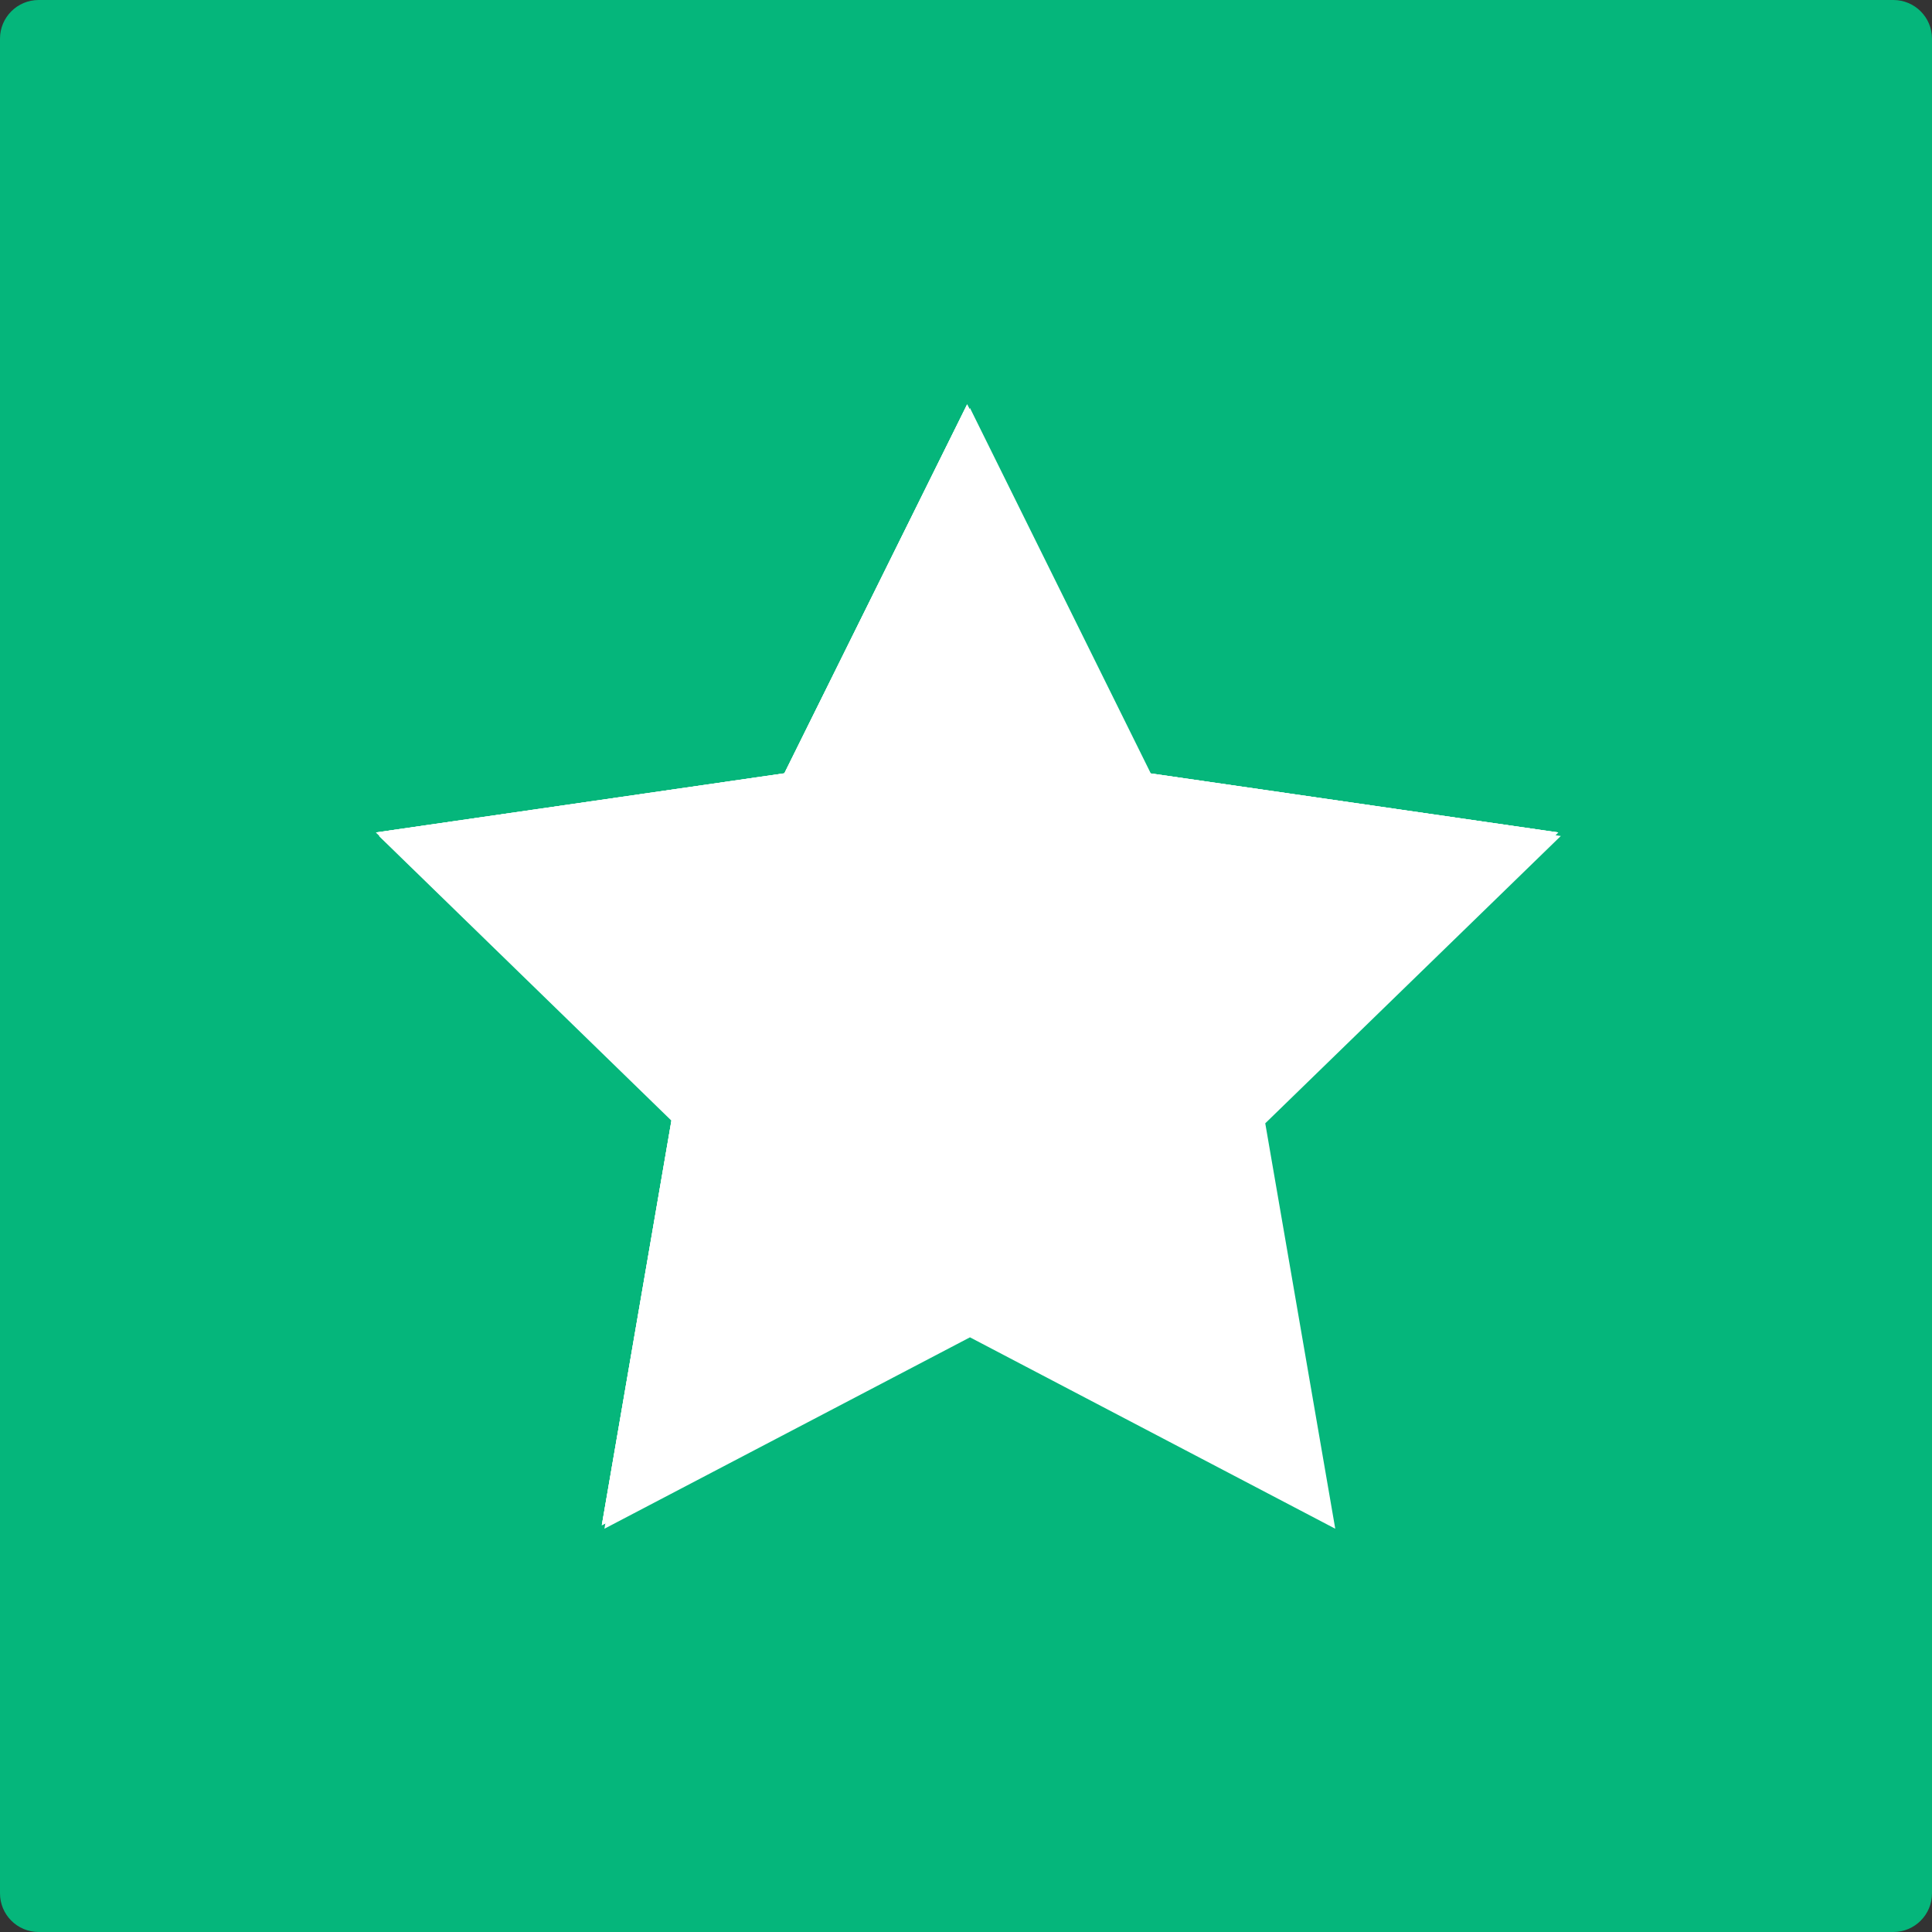
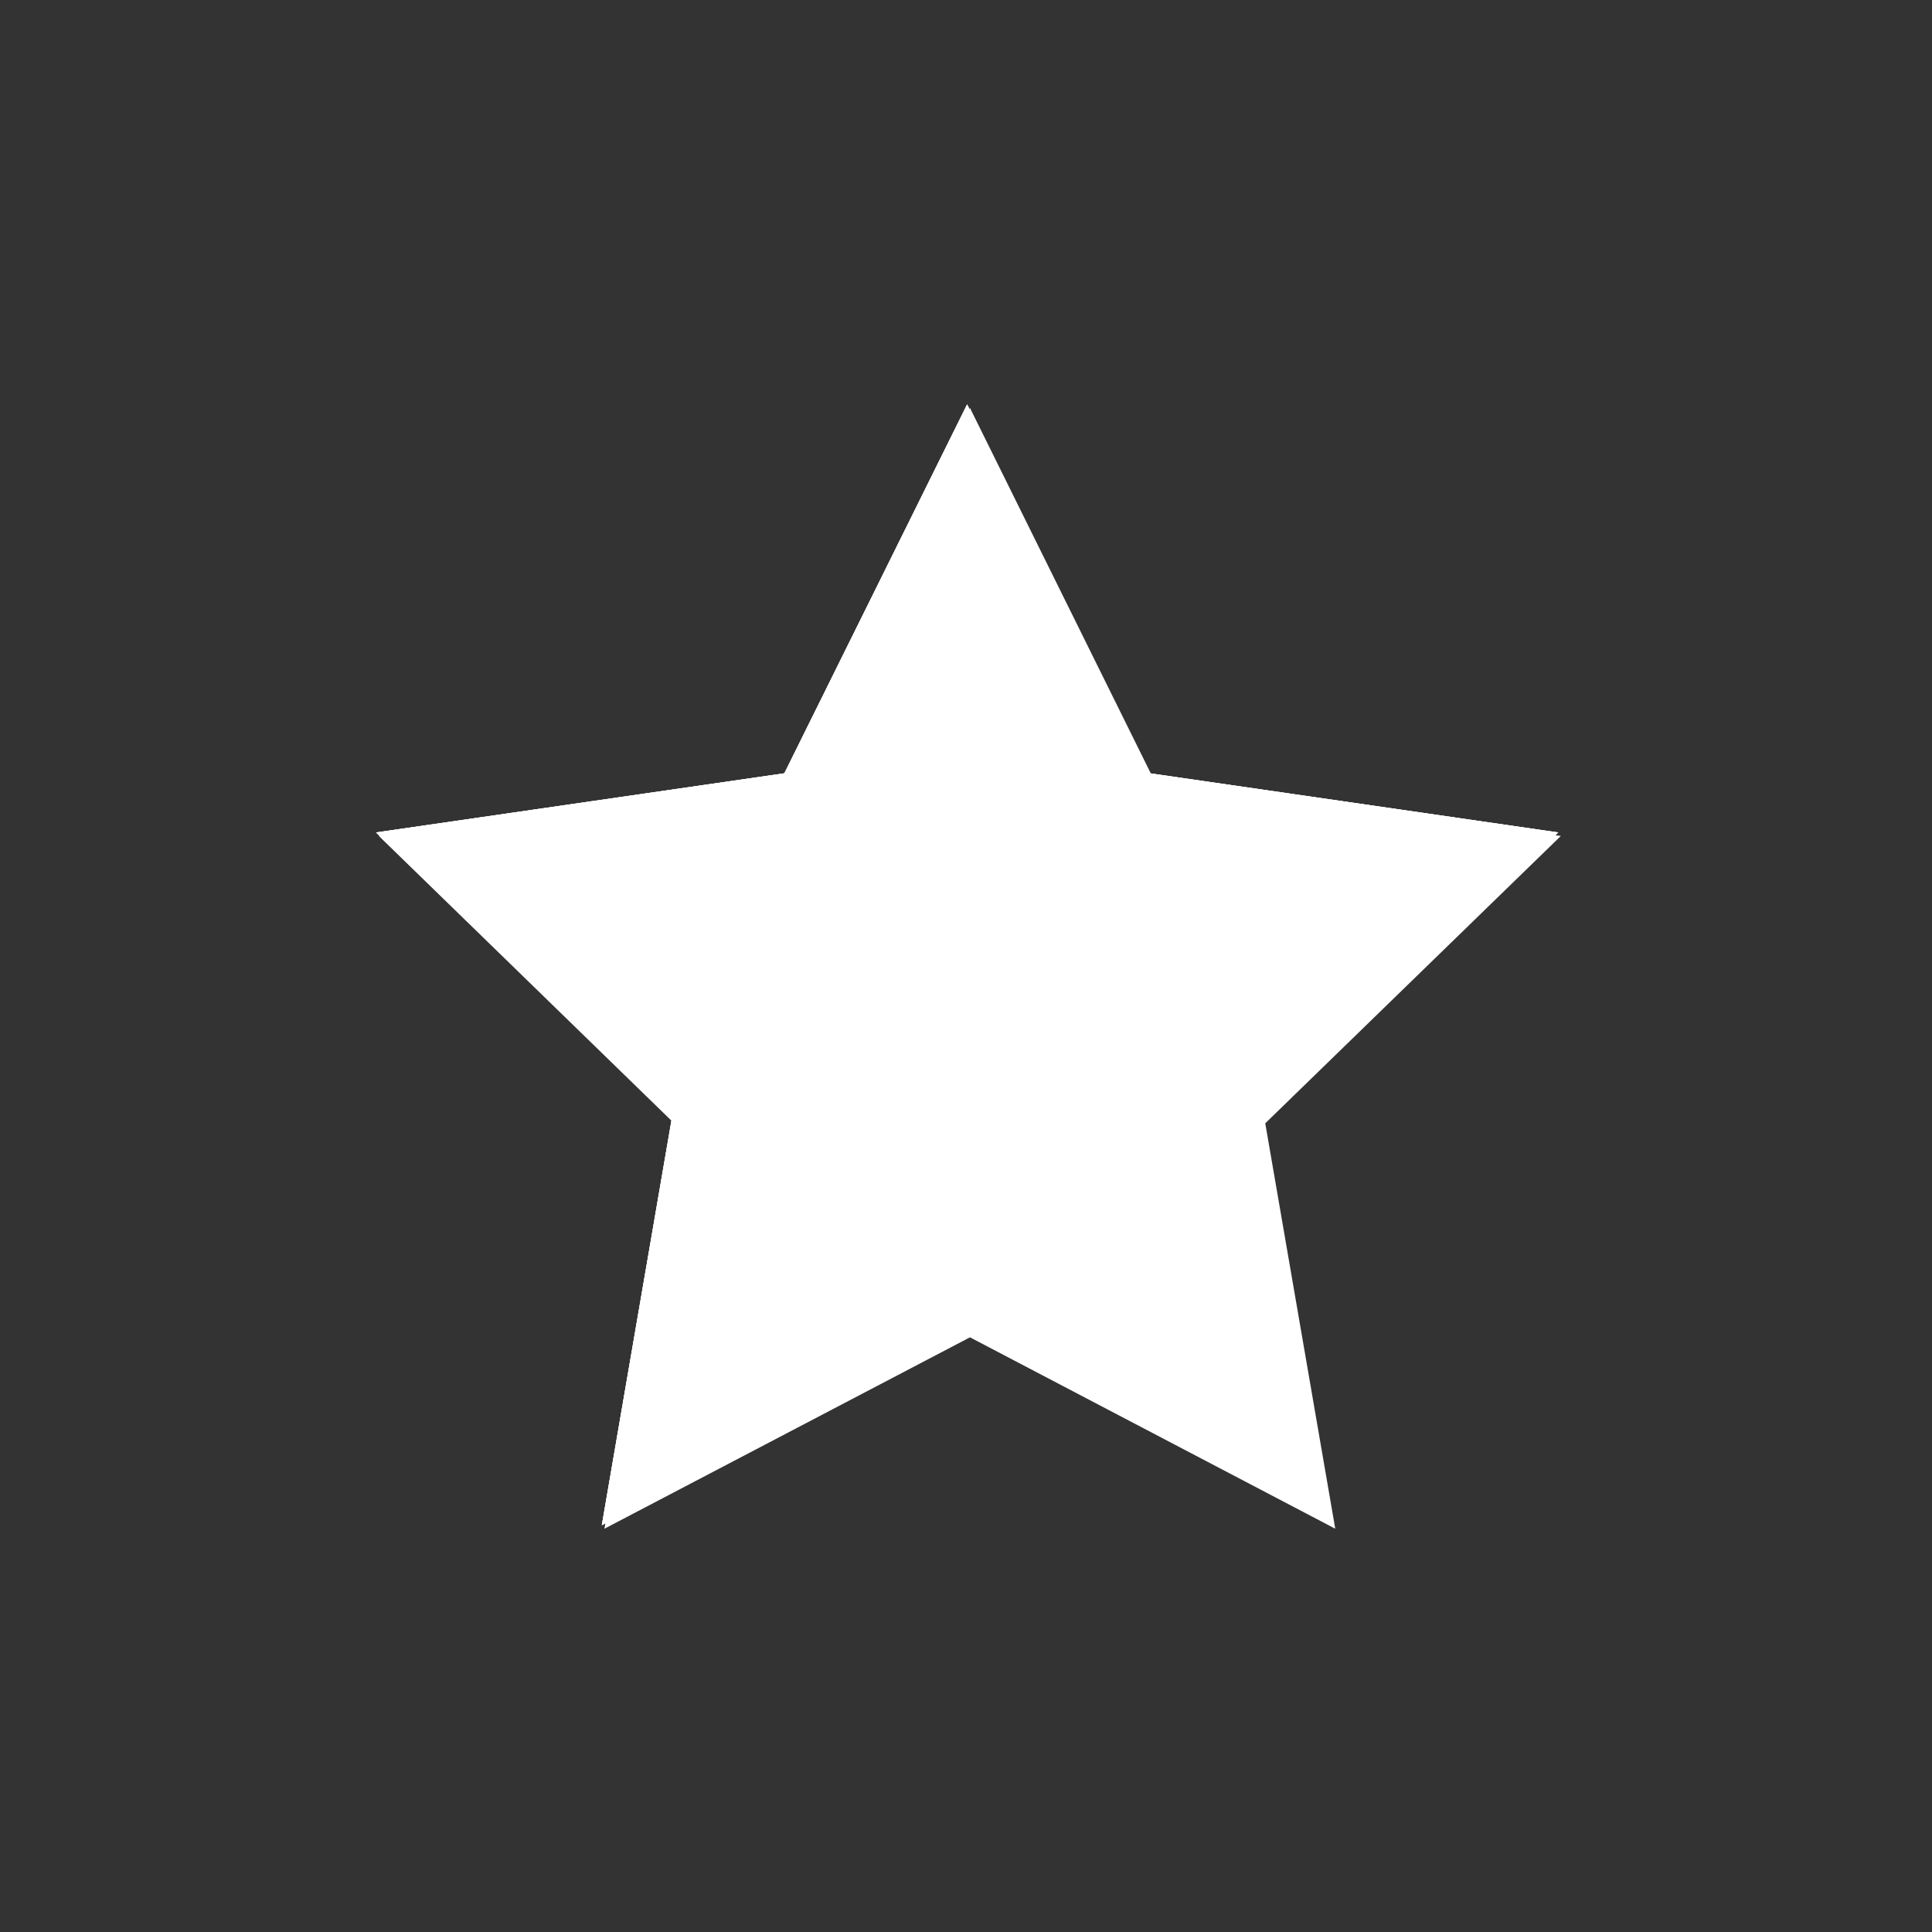
<svg xmlns="http://www.w3.org/2000/svg" version="1.0" preserveAspectRatio="xMidYMid meet" height="500" viewBox="0 0 375 375" zoomAndPan="magnify" width="500">
  <rect x="0" y="0" width="375" height="375" fill="#333333" stroke="none" />
  <defs>
    <clipPath id="2fca5e515a">
      <path clip-rule="nonzero" d="M 0 0 L 375 0 L 375 375 L 0 375 Z M 0 0" />
    </clipPath>
    <clipPath id="3246f24c69">
-       <path clip-rule="nonzero" d="M 7.5 0 L 367.5 0 C 371.641 0 375 3.359 375 7.5 L 375 367.5 C 375 371.641 371.641 375 367.5 375 L 7.5 375 C 3.359 375 0 371.641 0 367.5 L 0 7.5 C 0 3.359 3.359 0 7.5 0 Z M 7.5 0" />
-     </clipPath>
+       </clipPath>
    <clipPath id="8fddc4e3ea">
      <path clip-rule="nonzero" d="M 0 0 L 375 0 L 375 375 L 0 375 Z M 0 0" />
    </clipPath>
    <clipPath id="0a48d368d6">
-       <path clip-rule="nonzero" d="M 7.5 0 L 367.5 0 C 371.641 0 375 3.359 375 7.5 L 375 367.5 C 375 371.641 371.641 375 367.5 375 L 7.5 375 C 3.359 375 0 371.641 0 367.5 L 0 7.5 C 0 3.359 3.359 0 7.5 0 Z M 7.5 0" />
-     </clipPath>
+       </clipPath>
    <clipPath id="61eb20e394">
      <rect height="375" y="0" width="375" x="0" />
    </clipPath>
    <clipPath id="c259b84359">
      <path clip-rule="nonzero" d="M 73 79 L 302.953 79 L 302.953 296.797 L 73 296.797 Z M 73 79" />
    </clipPath>
    <clipPath id="1fcef9fd44">
      <path clip-rule="nonzero" d="M 72.988 78.426 L 302.953 78.426 L 302.953 296.797 L 72.988 296.797 Z M 72.988 78.426" />
    </clipPath>
    <clipPath id="fda52a33bf">
      <rect height="375" y="0" width="375" x="0" />
    </clipPath>
  </defs>
  <g transform="matrix(1, 0, 0, 1, 0, 0)">
    <g clip-path="url(#fda52a33bf)">
      <g clip-path="url(#2fca5e515a)">
        <g clip-path="url(#3246f24c69)">
          <g transform="matrix(1, 0, 0, 1, 0, 0)">
            <g clip-path="url(#61eb20e394)">
              <g clip-path="url(#8fddc4e3ea)">
                <g clip-path="url(#0a48d368d6)">
-                   <rect fill-opacity="1" height="648" y="-136.5" fill="#05b67b" width="648" x="-136.5" />
-                 </g>
+                   </g>
              </g>
            </g>
          </g>
        </g>
      </g>
      <g clip-path="url(#c259b84359)">
        <path fill-rule="nonzero" fill-opacity="1" d="M 188.27 79.184 L 223.695 150.781 L 302.953 162.266 L 245.586 218.035 L 259.172 296.723 L 188.27 259.574 L 117.32 296.723 L 130.855 218.035 L 73.539 162.266 L 152.793 150.781 Z M 188.27 79.184" fill="#ffffff" />
      </g>
      <g clip-path="url(#1fcef9fd44)">
        <path fill-rule="nonzero" fill-opacity="1" d="M 187.719 78.496 L 223.191 150.098 L 302.445 161.578 L 245.082 217.348 L 258.621 296.039 L 187.719 258.891 L 116.812 296.039 L 130.352 217.348 L 72.988 161.578 L 152.242 150.098 Z M 187.719 78.496" fill="#ffffff" />
        <path fill-rule="nonzero" fill-opacity="1" d="M 187.719 78.496 L 223.191 150.098 L 302.445 161.578 L 245.082 217.348 L 258.621 296.039 L 187.719 258.891 L 116.812 296.039 L 130.352 217.348 L 72.988 161.578 L 152.242 150.098 Z M 187.719 78.496" fill="#ffffff" />
        <path fill-rule="nonzero" fill-opacity="1" d="M 187.719 78.496 L 223.191 150.098 L 302.445 161.578 L 245.082 217.348 L 258.621 296.039 L 187.719 258.891 L 116.812 296.039 L 130.352 217.348 L 72.988 161.578 L 152.242 150.098 Z M 187.719 78.496" fill="#ffffff" />
      </g>
    </g>
  </g>
</svg>